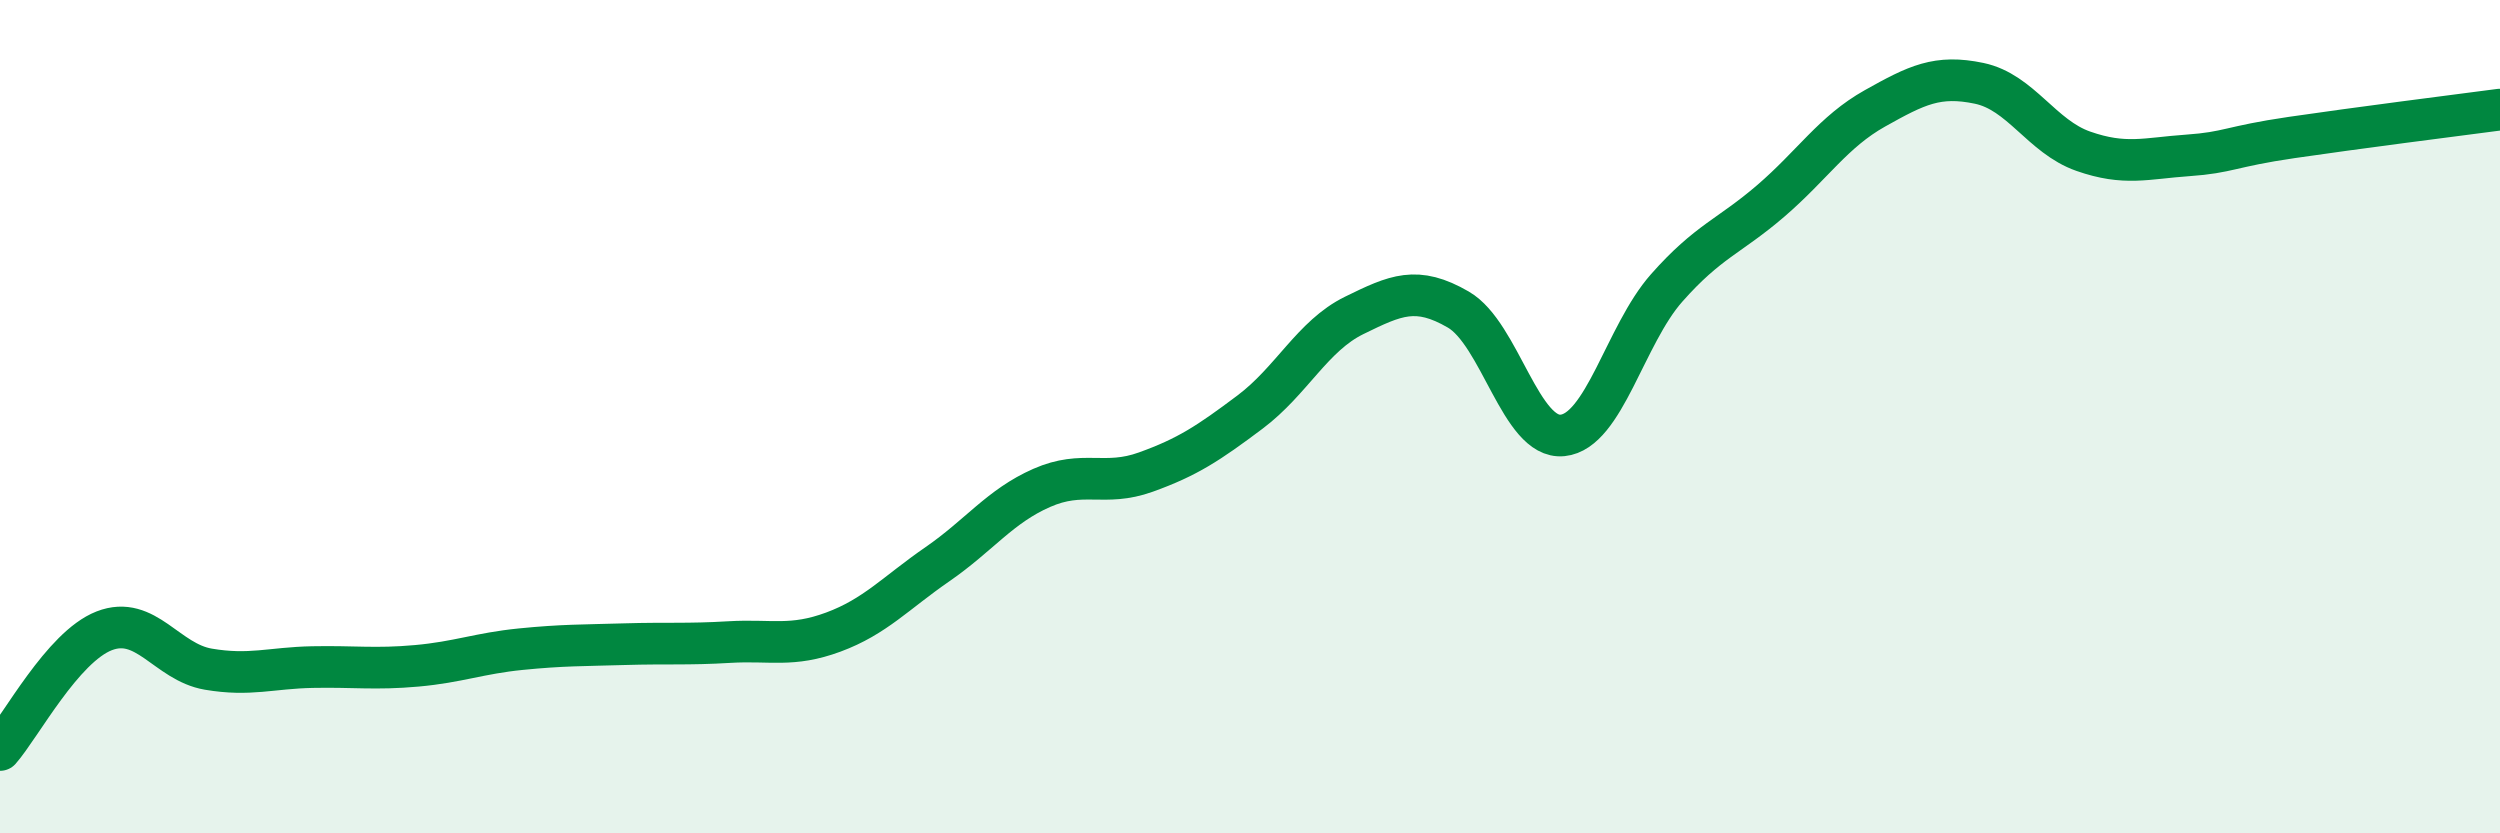
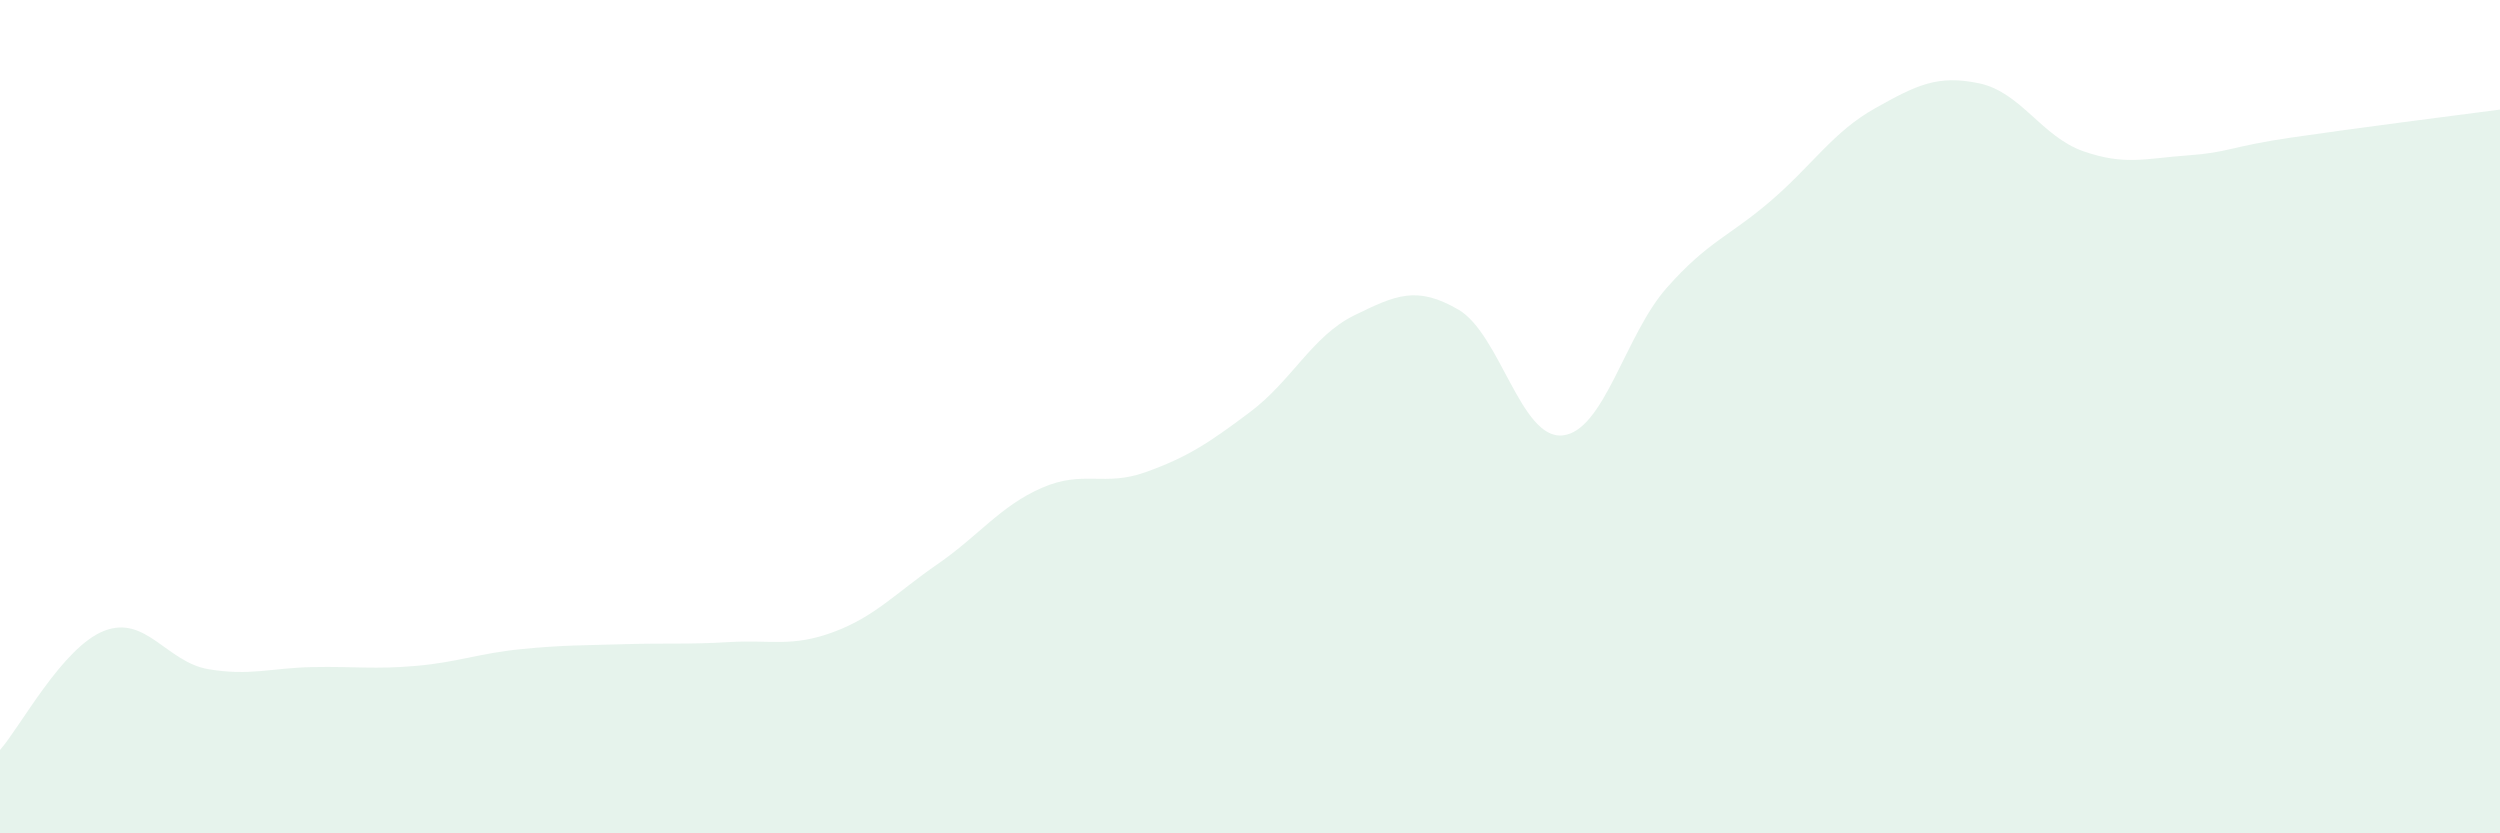
<svg xmlns="http://www.w3.org/2000/svg" width="60" height="20" viewBox="0 0 60 20">
-   <path d="M 0,18 C 0.5,17.43 1.5,15.53 2.5,15.14 C 3.5,14.75 4,15.89 5,16.06 C 6,16.23 6.5,16.03 7.5,16.01 C 8.5,15.99 9,16.07 10,15.98 C 11,15.89 11.5,15.68 12.5,15.58 C 13.5,15.48 14,15.49 15,15.46 C 16,15.43 16.5,15.47 17.5,15.41 C 18.5,15.35 19,15.54 20,15.17 C 21,14.8 21.5,14.23 22.5,13.54 C 23.5,12.85 24,12.15 25,11.71 C 26,11.27 26.5,11.69 27.5,11.33 C 28.5,10.97 29,10.64 30,9.89 C 31,9.14 31.5,8.06 32.5,7.57 C 33.5,7.08 34,6.85 35,7.43 C 36,8.01 36.5,10.55 37.5,10.45 C 38.5,10.35 39,8.04 40,6.91 C 41,5.78 41.5,5.68 42.5,4.82 C 43.5,3.96 44,3.16 45,2.6 C 46,2.04 46.5,1.79 47.5,2 C 48.5,2.21 49,3.28 50,3.63 C 51,3.98 51.5,3.8 52.5,3.73 C 53.5,3.66 53.5,3.52 55,3.3 C 56.5,3.08 59,2.76 60,2.63L60 20L0 20Z" fill="#008740" opacity="0.1" stroke-linecap="round" stroke-linejoin="round" />
-   <path d="M 0,18 C 0.5,17.43 1.5,15.53 2.5,15.14 C 3.5,14.75 4,15.89 5,16.06 C 6,16.23 6.5,16.03 7.5,16.01 C 8.5,15.99 9,16.07 10,15.98 C 11,15.89 11.5,15.68 12.5,15.58 C 13.5,15.48 14,15.49 15,15.46 C 16,15.43 16.5,15.47 17.5,15.41 C 18.5,15.35 19,15.54 20,15.17 C 21,14.8 21.5,14.23 22.5,13.54 C 23.5,12.85 24,12.15 25,11.71 C 26,11.27 26.5,11.69 27.5,11.33 C 28.5,10.97 29,10.64 30,9.89 C 31,9.14 31.5,8.06 32.5,7.57 C 33.5,7.08 34,6.85 35,7.43 C 36,8.01 36.5,10.55 37.5,10.45 C 38.5,10.35 39,8.04 40,6.91 C 41,5.78 41.5,5.68 42.5,4.82 C 43.5,3.96 44,3.16 45,2.6 C 46,2.04 46.5,1.79 47.5,2 C 48.5,2.21 49,3.28 50,3.63 C 51,3.98 51.5,3.8 52.5,3.73 C 53.5,3.66 53.5,3.52 55,3.3 C 56.5,3.08 59,2.76 60,2.63" stroke="#008740" stroke-width="1" fill="none" stroke-linecap="round" stroke-linejoin="round" />
+   <path d="M 0,18 C 0.5,17.43 1.5,15.53 2.5,15.14 C 3.5,14.75 4,15.89 5,16.06 C 6,16.23 6.5,16.03 7.5,16.01 C 8.5,15.99 9,16.07 10,15.98 C 11,15.89 11.5,15.68 12.5,15.58 C 13.5,15.48 14,15.49 15,15.46 C 16,15.43 16.5,15.47 17.5,15.41 C 18.5,15.35 19,15.54 20,15.17 C 21,14.8 21.5,14.23 22.5,13.54 C 23.5,12.85 24,12.15 25,11.71 C 26,11.27 26.5,11.69 27.5,11.33 C 28.5,10.97 29,10.64 30,9.89 C 31,9.14 31.5,8.06 32.5,7.57 C 33.5,7.08 34,6.85 35,7.43 C 36,8.01 36.5,10.55 37.5,10.45 C 38.5,10.35 39,8.04 40,6.91 C 41,5.78 41.5,5.68 42.5,4.82 C 43.5,3.96 44,3.16 45,2.6 C 46,2.04 46.5,1.79 47.5,2 C 48.5,2.21 49,3.28 50,3.63 C 51,3.98 51.5,3.8 52.5,3.73 C 53.5,3.66 53.5,3.52 55,3.3 C 56.5,3.08 59,2.76 60,2.63L60 20L0 20" fill="#008740" opacity="0.1" stroke-linecap="round" stroke-linejoin="round" />
</svg>